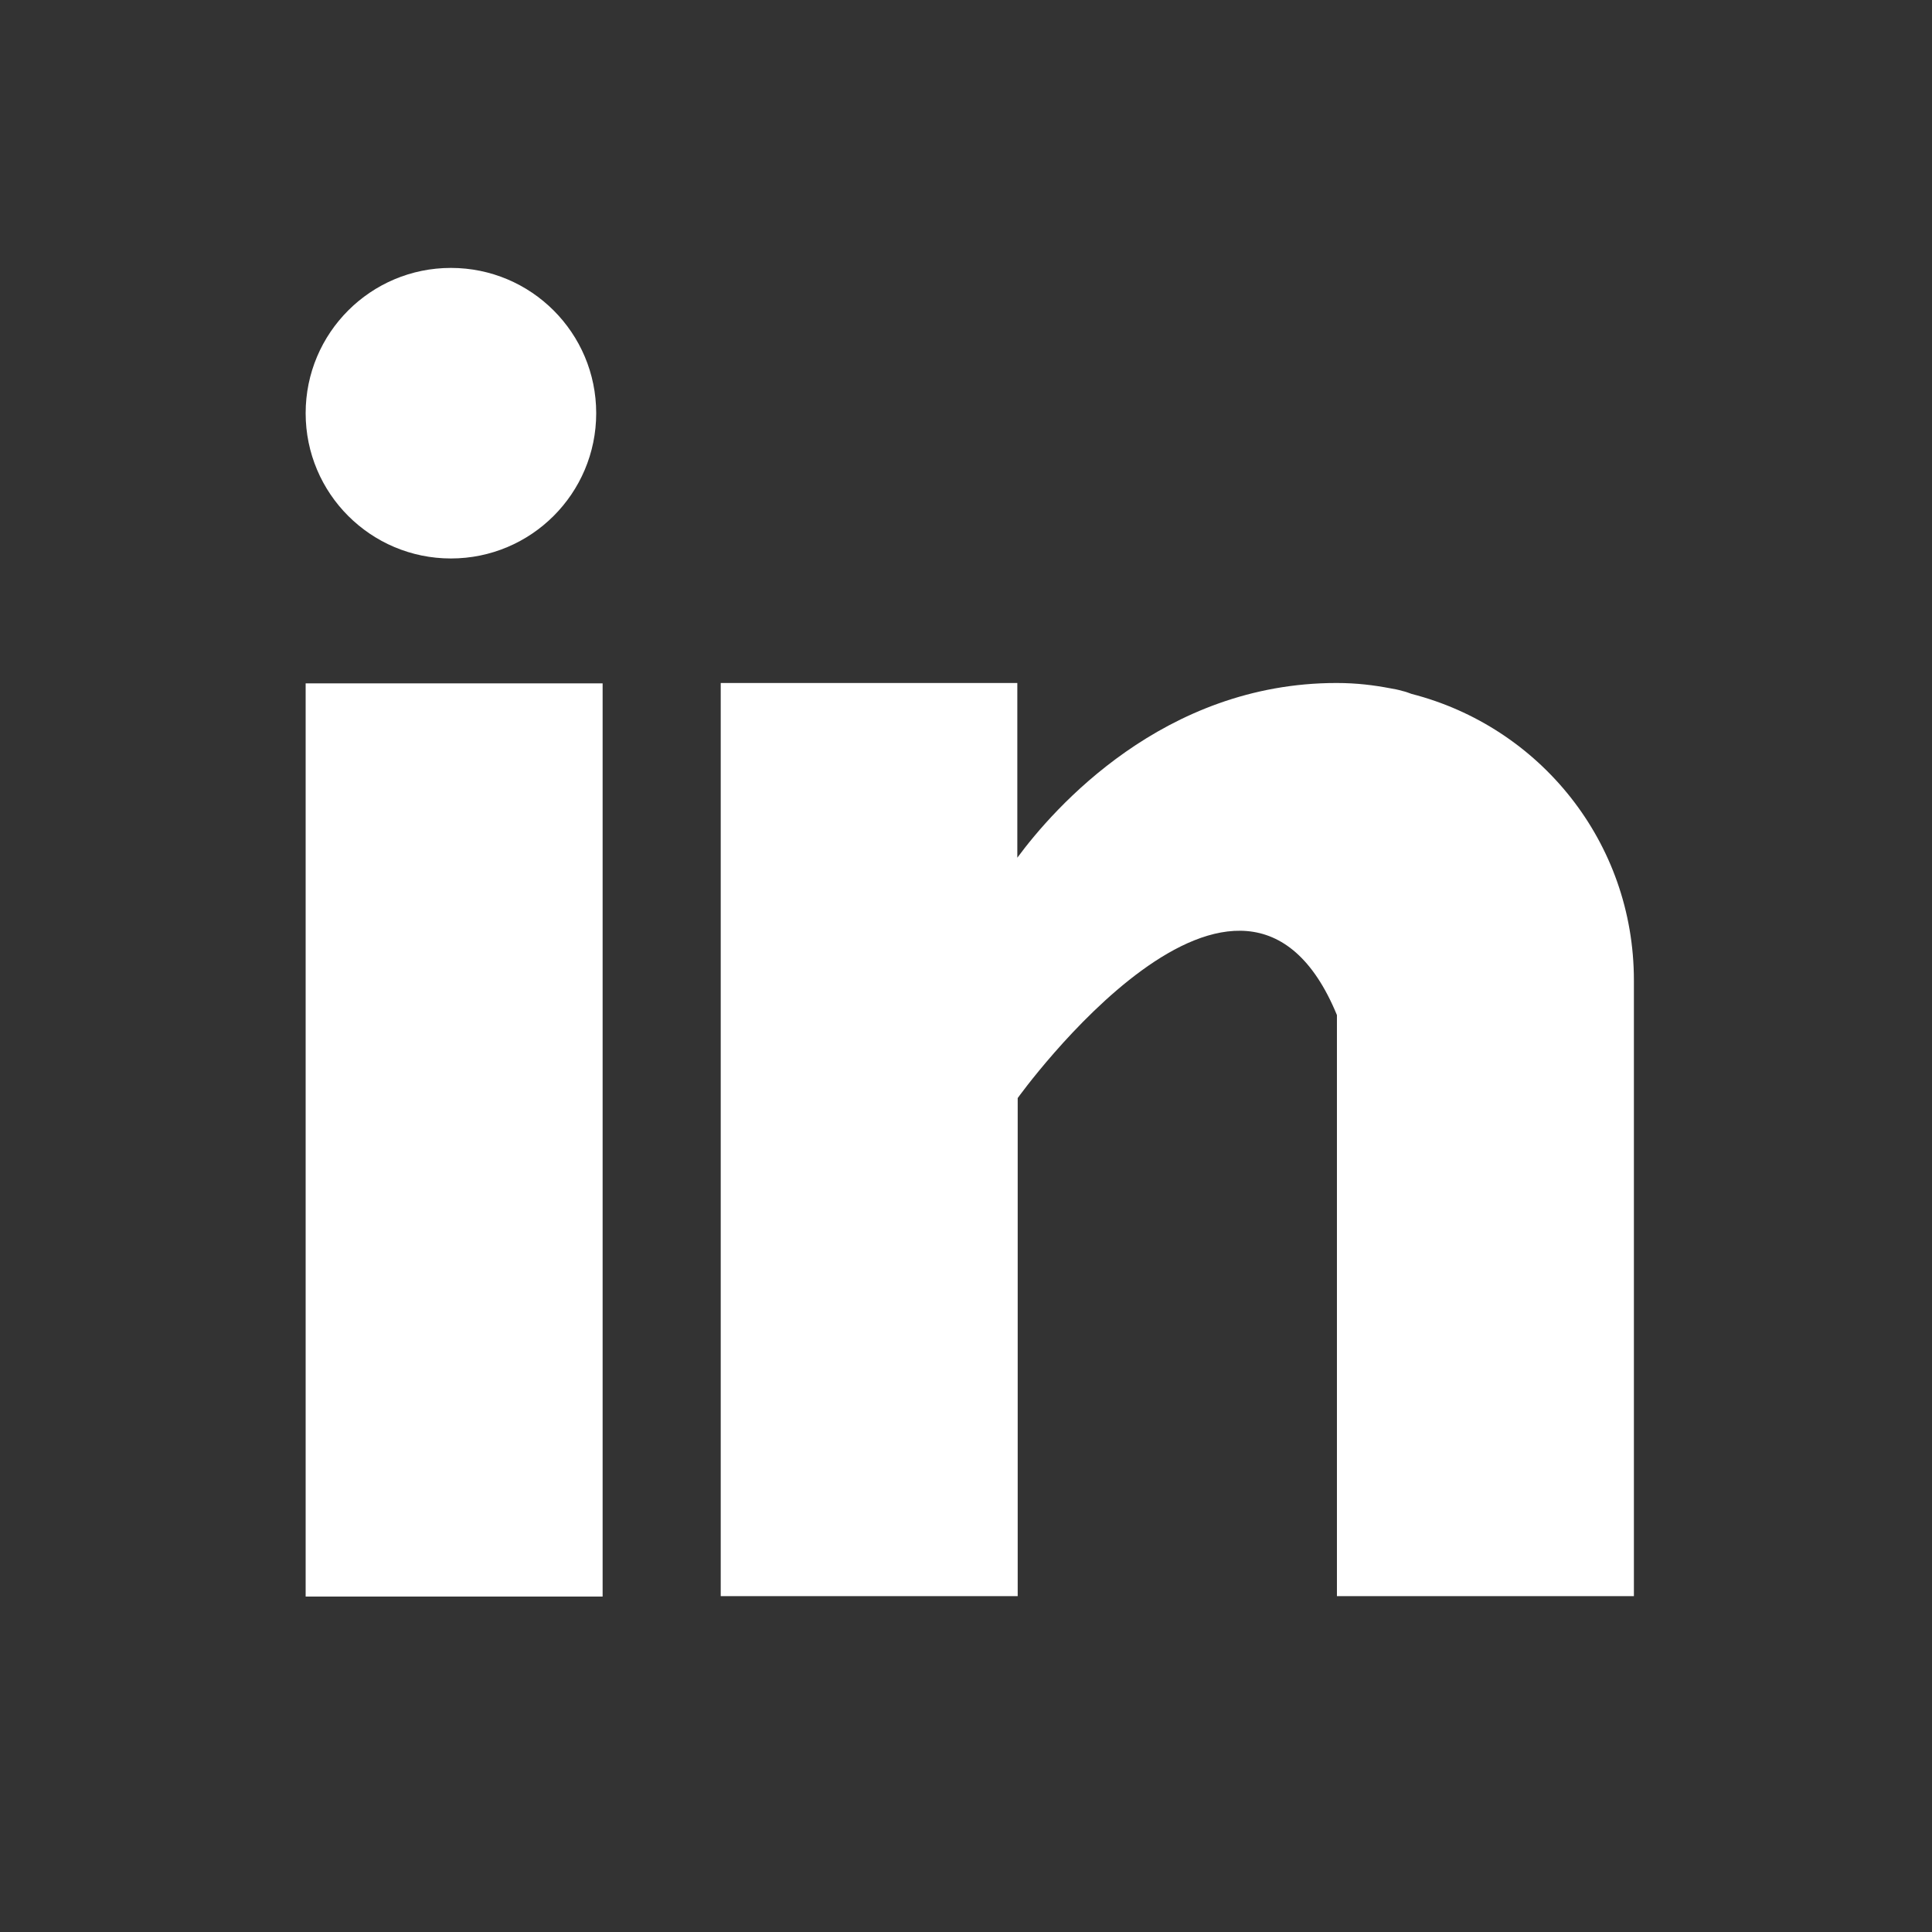
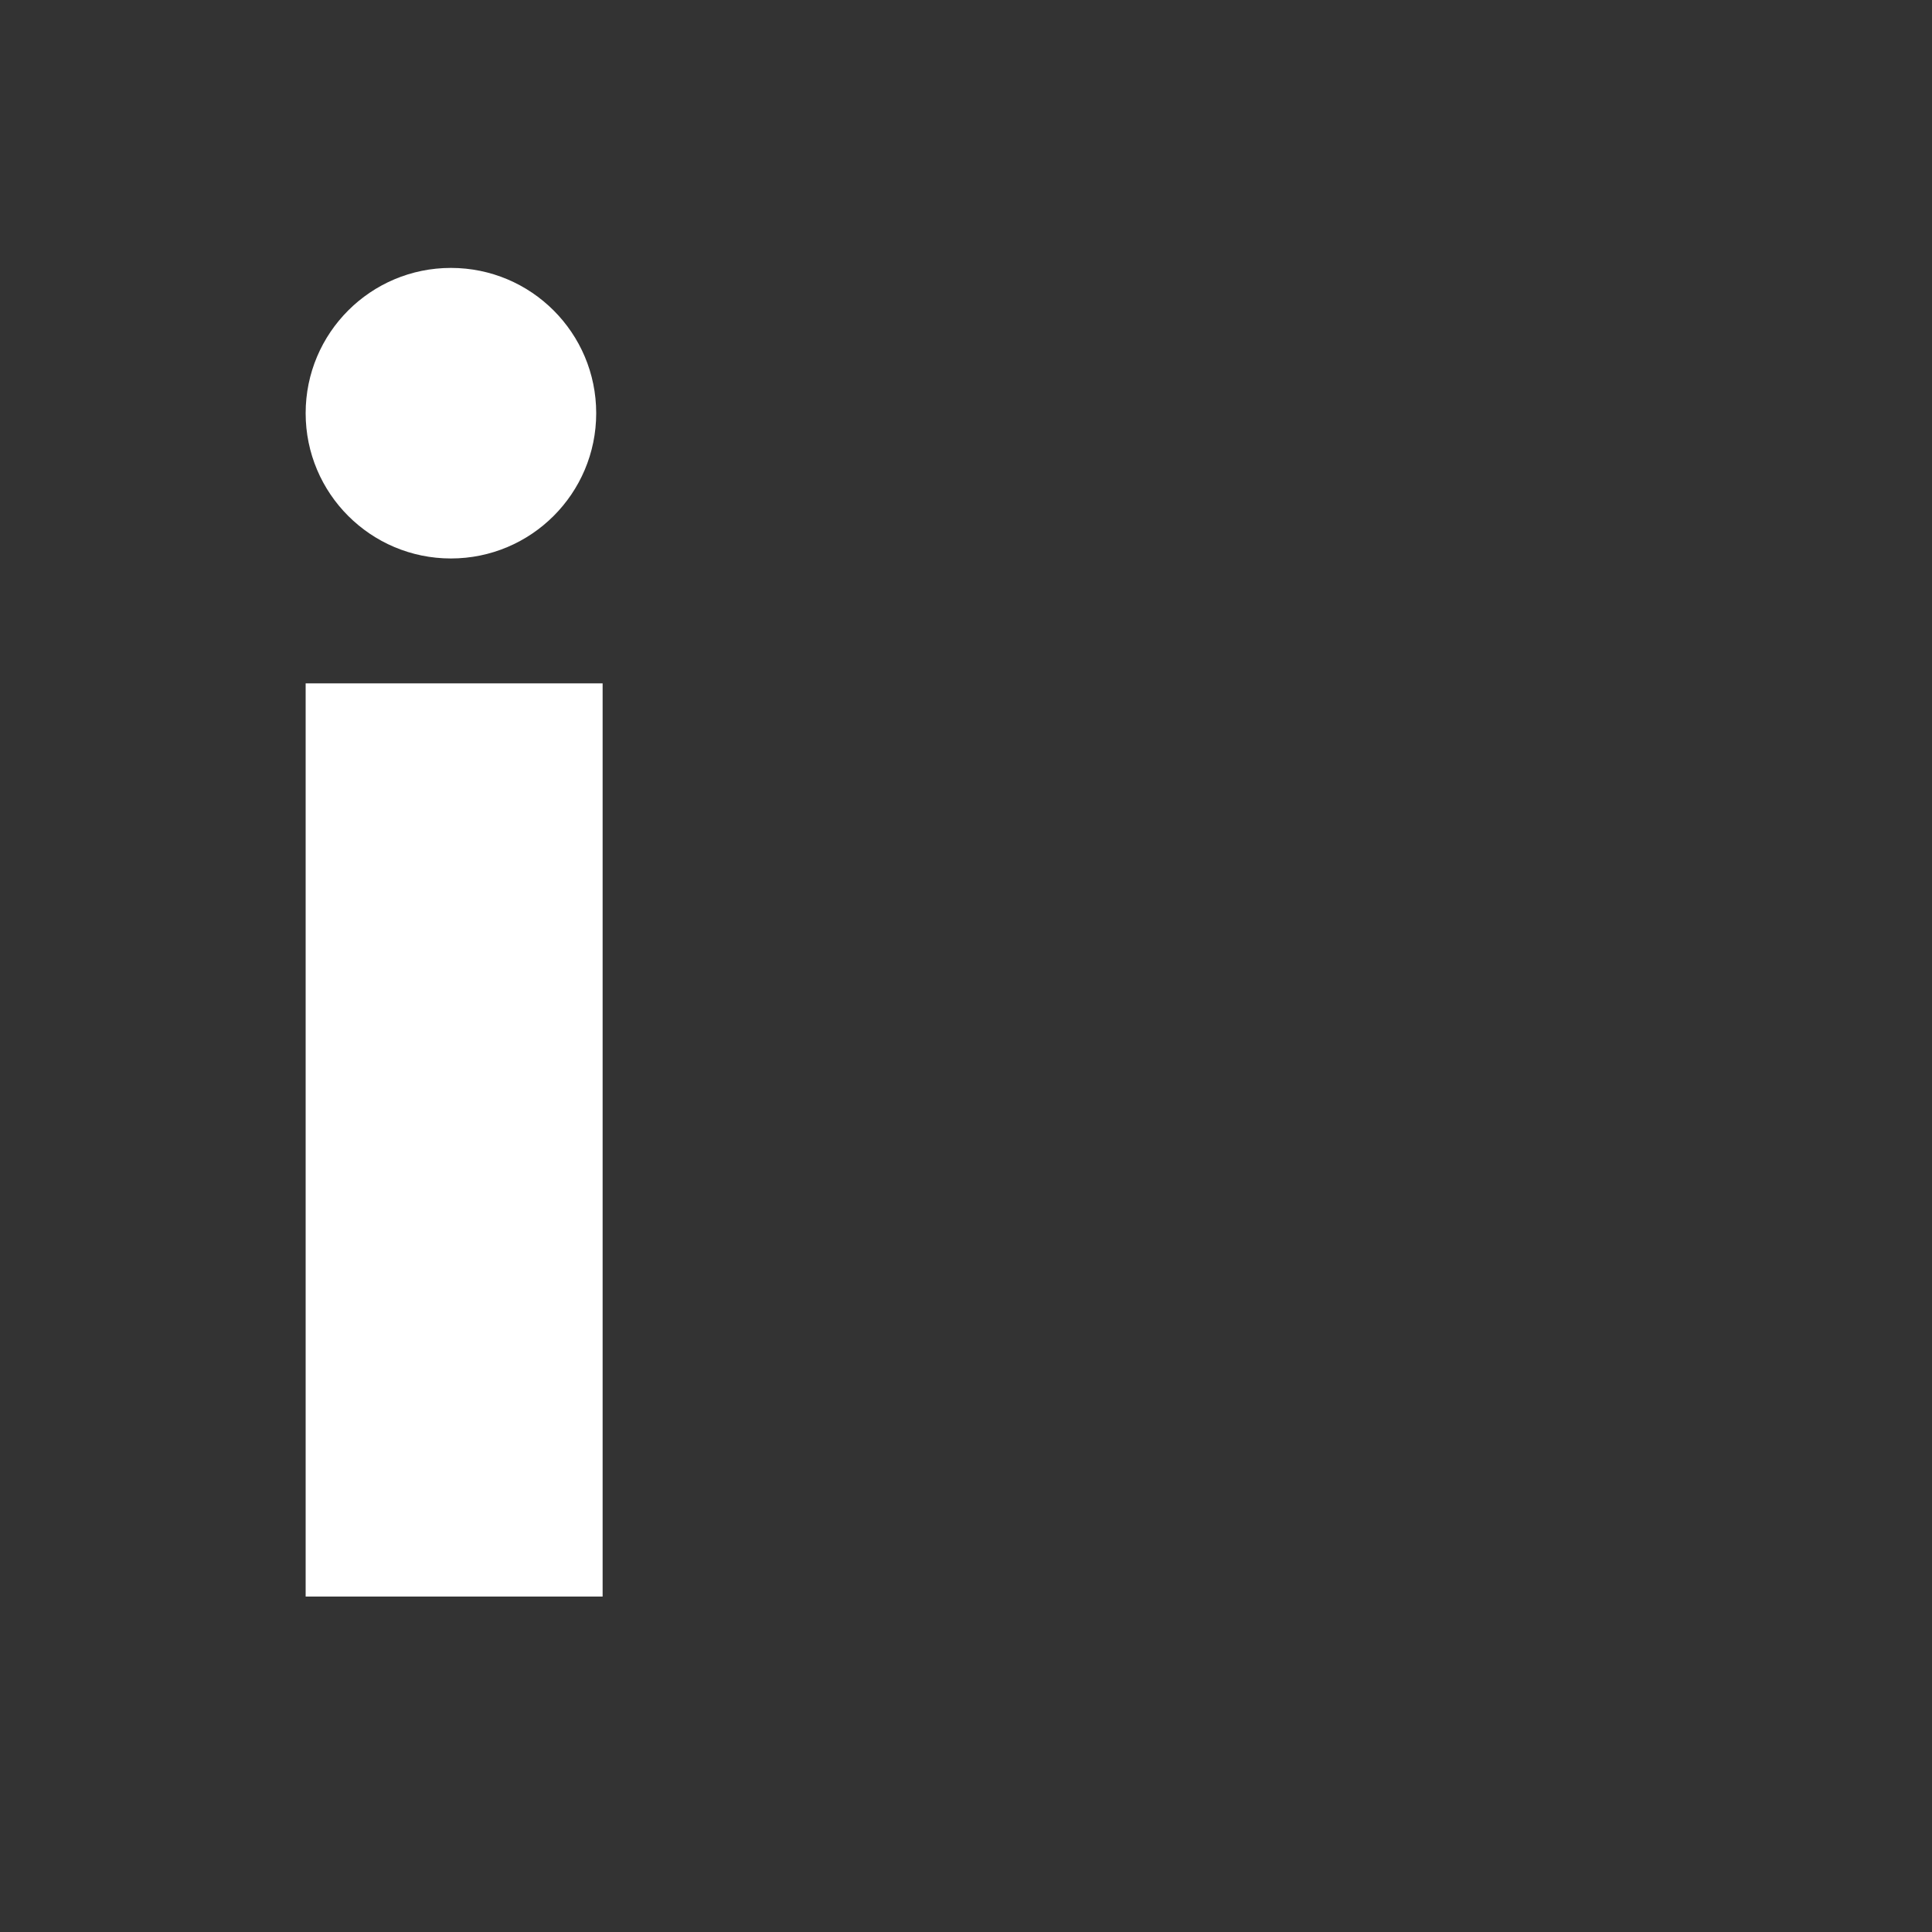
<svg xmlns="http://www.w3.org/2000/svg" version="1.1" id="Capa_1" x="0px" y="0px" viewBox="0 0 512 512" style="enable-background:new 0 0 512 512;" xml:space="preserve">
  <rect x="0" y="0" width="512" height="512" fill="#333333" stroke="none" />
  <style type="text/css">
	.st0{fill:#FFFFFF;}
</style>
  <g>
    <g>
      <rect x="81" y="181.1" class="st0" width="78.7" height="242" />
    </g>
  </g>
  <g>
    <g>
-       <path class="st0" d="M374.1,183.9c-0.8-0.3-1.6-0.6-2.5-0.8c-1-0.3-2-0.5-3.2-0.7c-4.2-0.8-8.8-1.4-14.2-1.4    c-45.9,0-75,33.3-84.6,46.3V181H191v242h78.7V291c0,0,59.5-82.9,84.6-22c0,54.3,0,154,0,154H433V259.8    C433,223.1,408,192.6,374.1,183.9z" />
-     </g>
+       </g>
  </g>
  <g>
    <g>
      <circle class="st0" cx="119.5" cy="109.5" r="38.5" />
    </g>
  </g>
</svg>